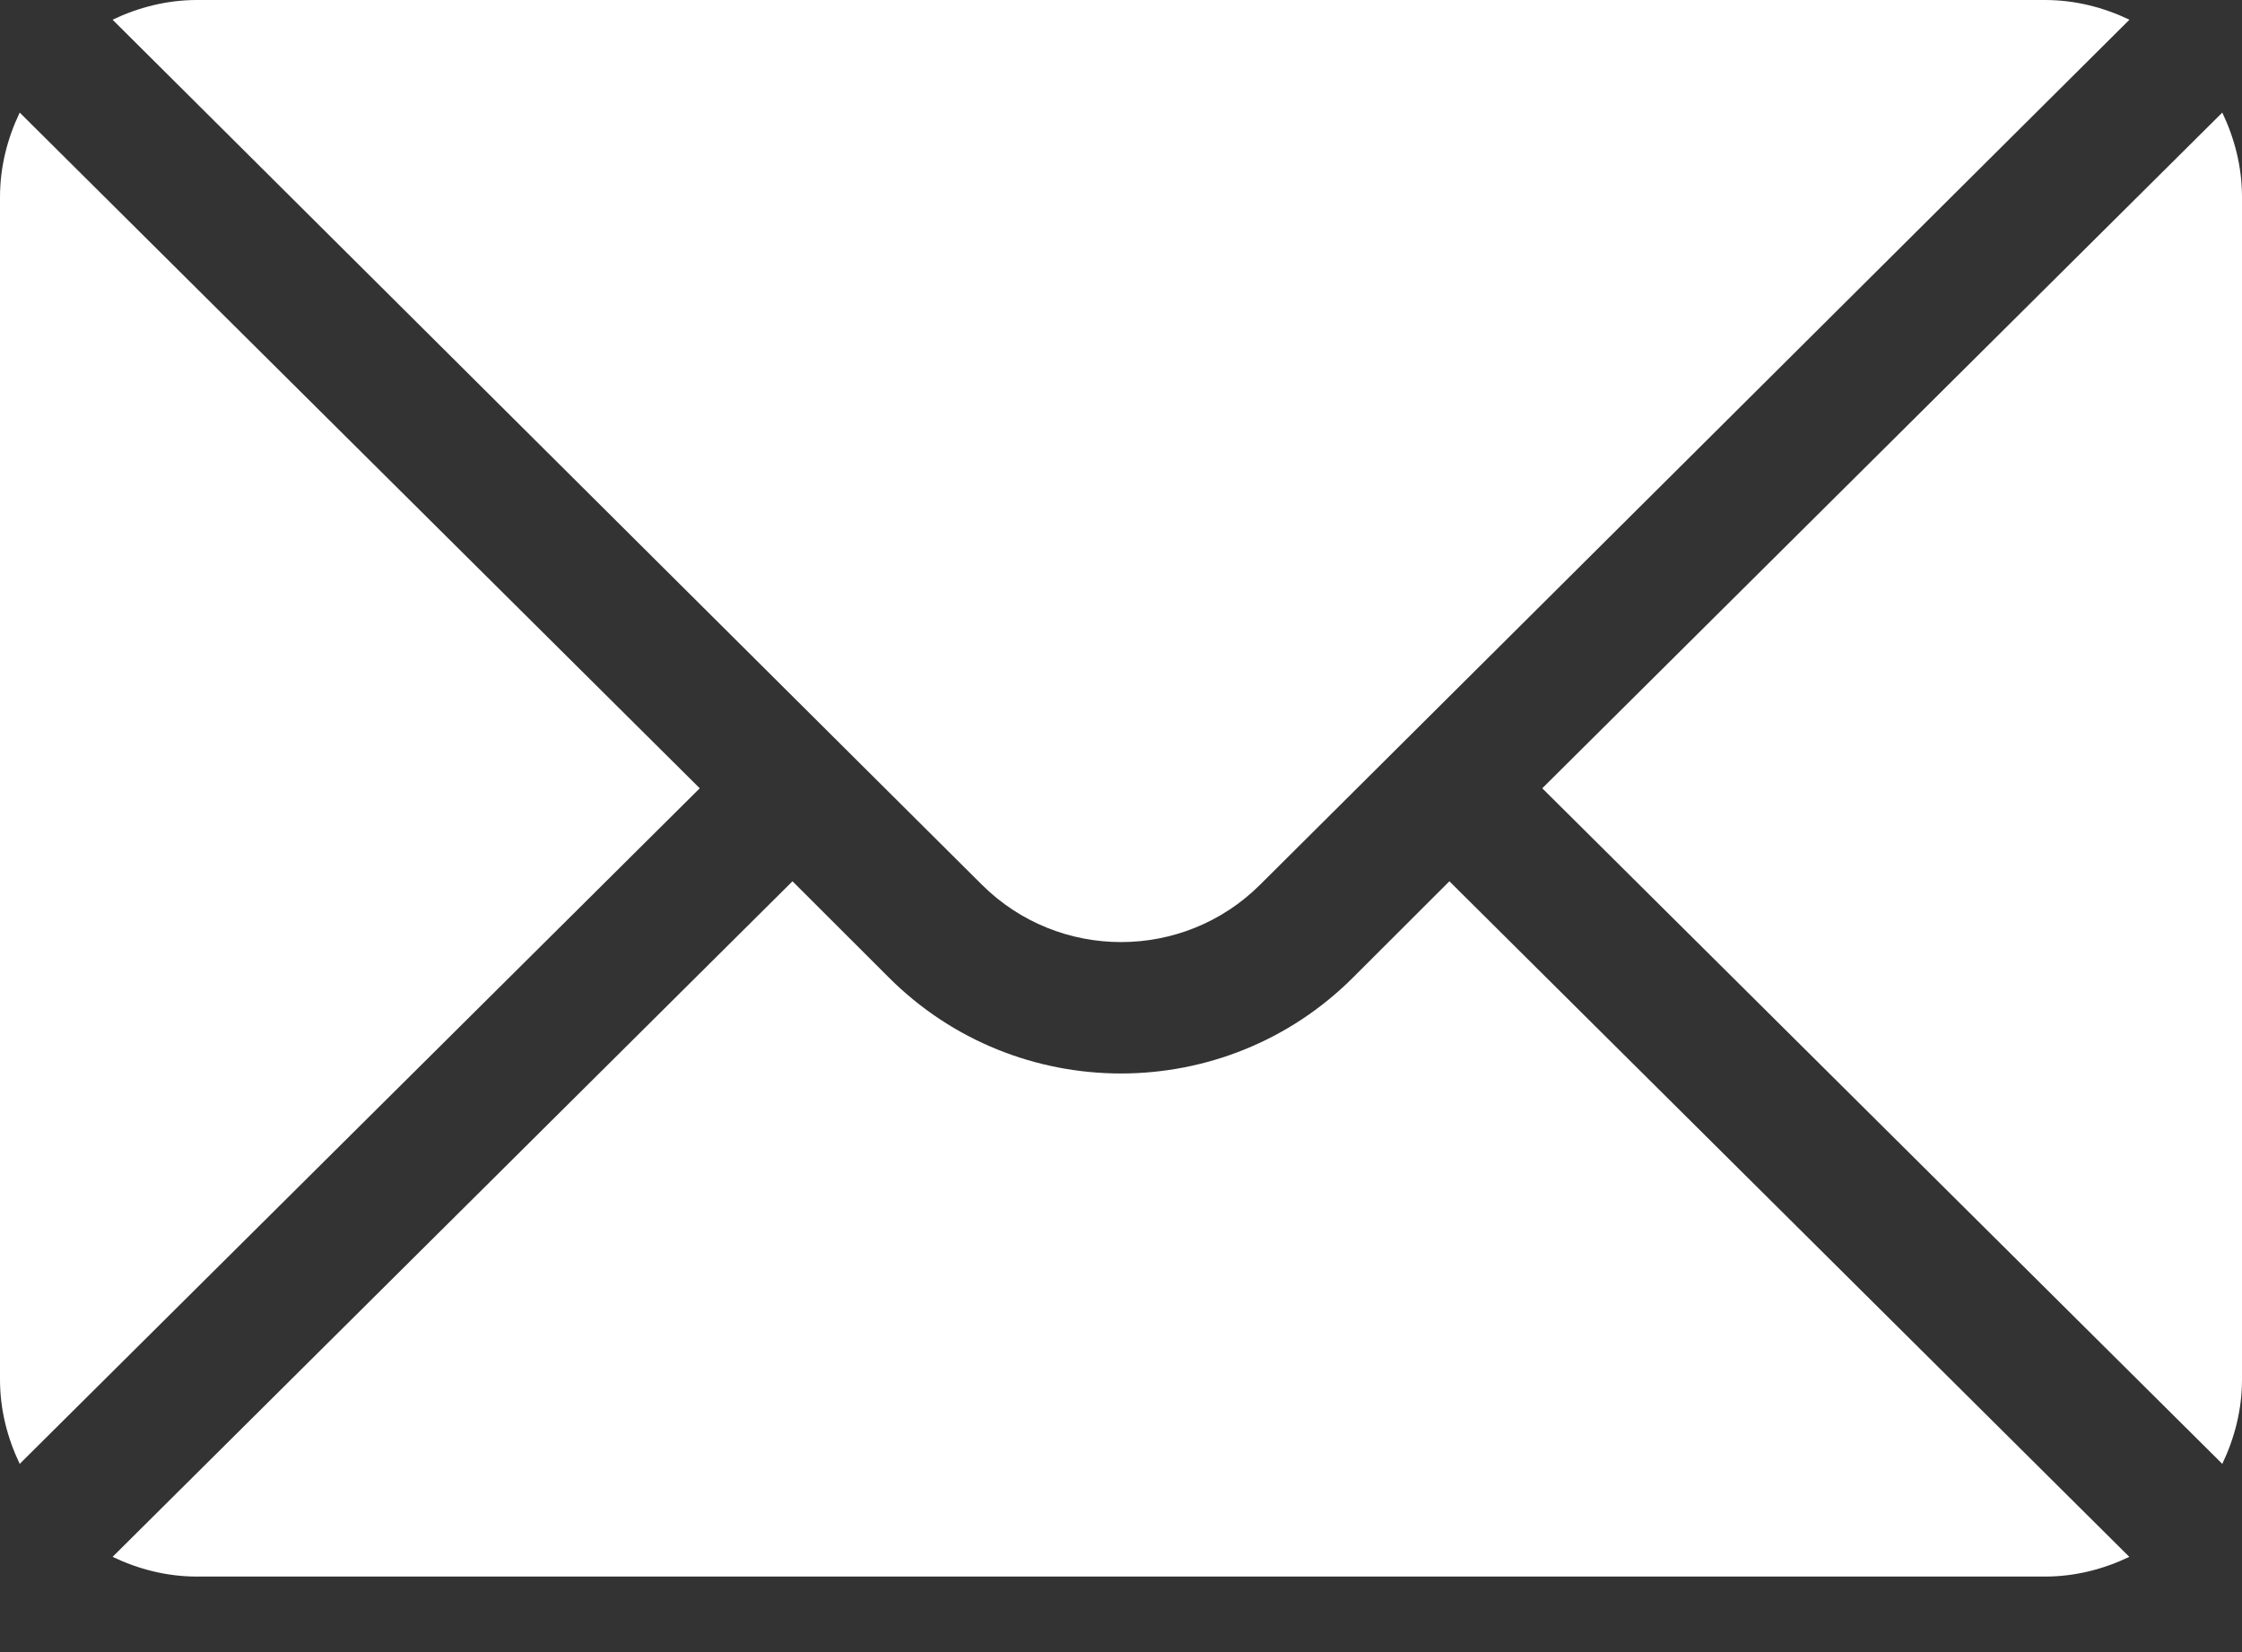
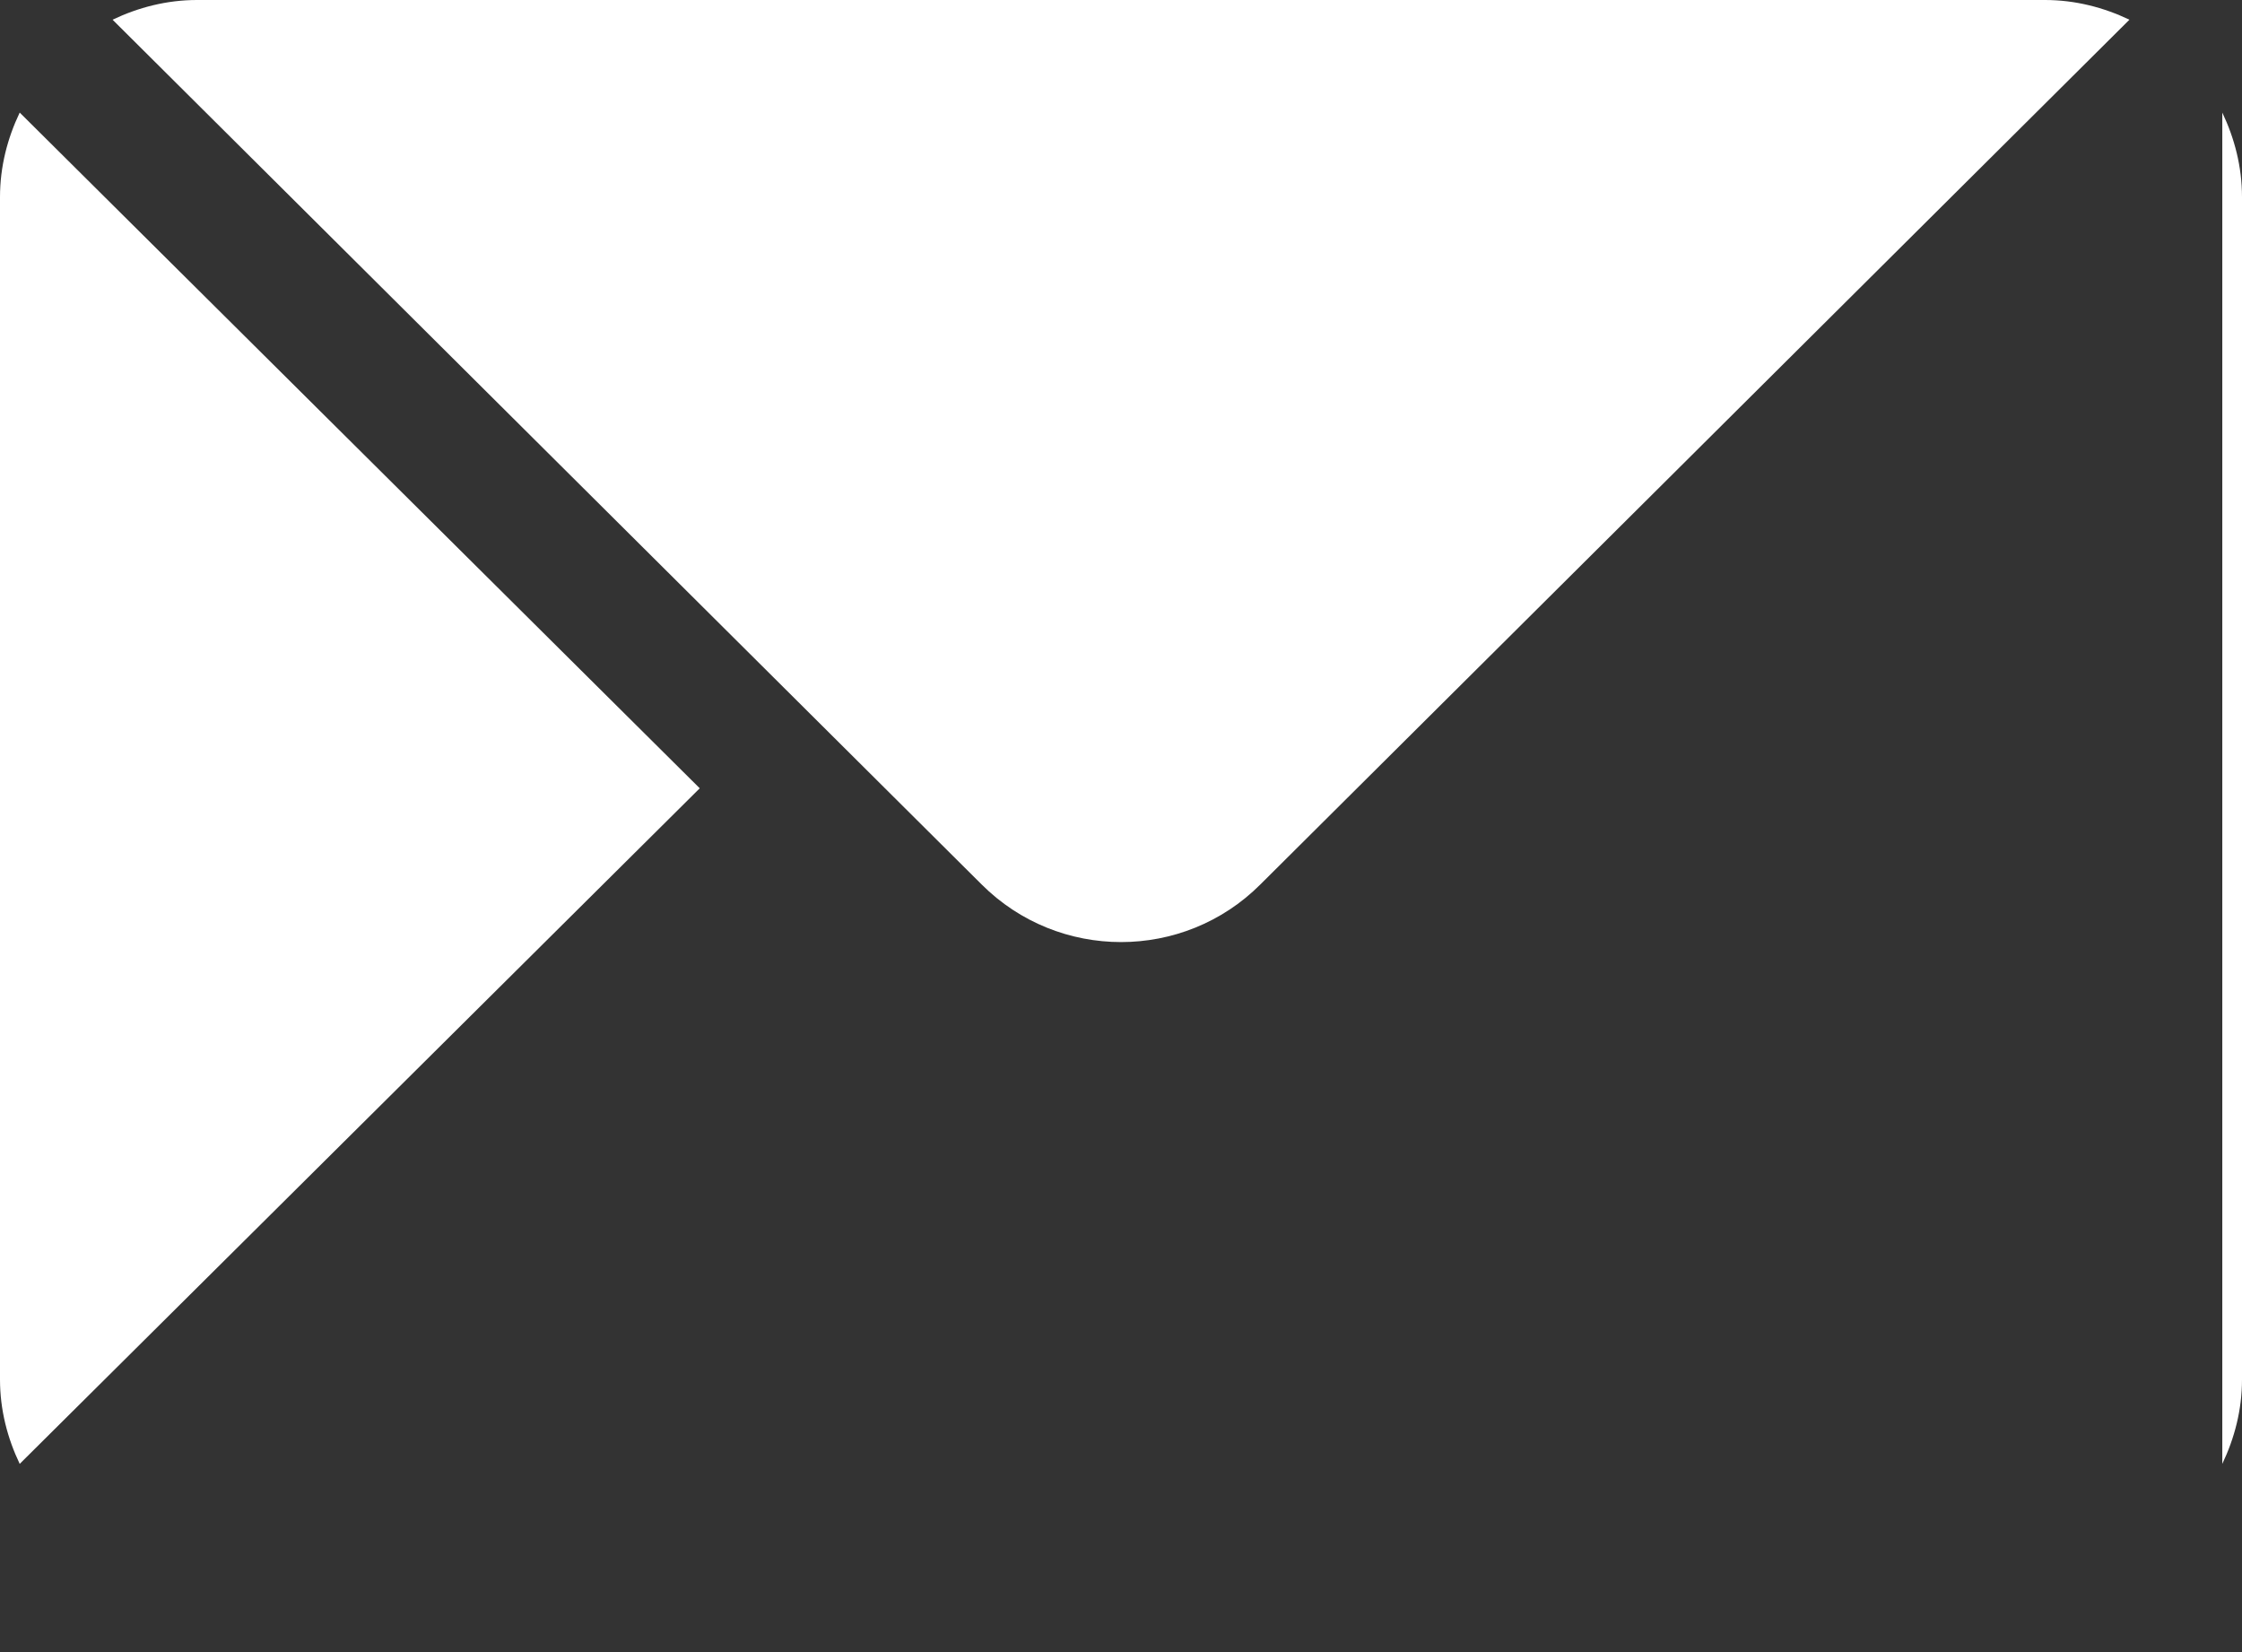
<svg xmlns="http://www.w3.org/2000/svg" width="19" height="14" viewBox="0 0 19 14" fill="none">
  <rect x="0" y="0" width="19" height="14" fill="#333333" stroke="none" />
-   <path d="M18.833 0.954L13.07 6.68L18.833 12.405C18.937 12.187 19 11.947 19 11.69V1.67C19 1.413 18.937 1.172 18.833 0.954ZM17.33 0H1.67C1.413 0 1.172 0.063 0.954 0.167L8.319 7.495C8.971 8.146 10.03 8.146 10.681 7.495L18.046 0.167C17.828 0.063 17.587 0 17.33 0ZM0.167 0.954C0.063 1.172 0 1.413 0 1.67V11.69C0 11.947 0.063 12.187 0.167 12.405L5.93 6.68L0.167 0.954Z" fill="white" />
-   <path d="M12.283 7.468L11.467 8.283C10.382 9.368 8.617 9.368 7.532 8.283L6.716 7.468L0.954 13.193C1.172 13.297 1.412 13.36 1.67 13.36H17.33C17.587 13.36 17.827 13.297 18.045 13.193L12.283 7.468Z" fill="white" />
+   <path d="M18.833 0.954L18.833 12.405C18.937 12.187 19 11.947 19 11.69V1.67C19 1.413 18.937 1.172 18.833 0.954ZM17.33 0H1.67C1.413 0 1.172 0.063 0.954 0.167L8.319 7.495C8.971 8.146 10.03 8.146 10.681 7.495L18.046 0.167C17.828 0.063 17.587 0 17.33 0ZM0.167 0.954C0.063 1.172 0 1.413 0 1.67V11.69C0 11.947 0.063 12.187 0.167 12.405L5.93 6.68L0.167 0.954Z" fill="white" />
</svg>